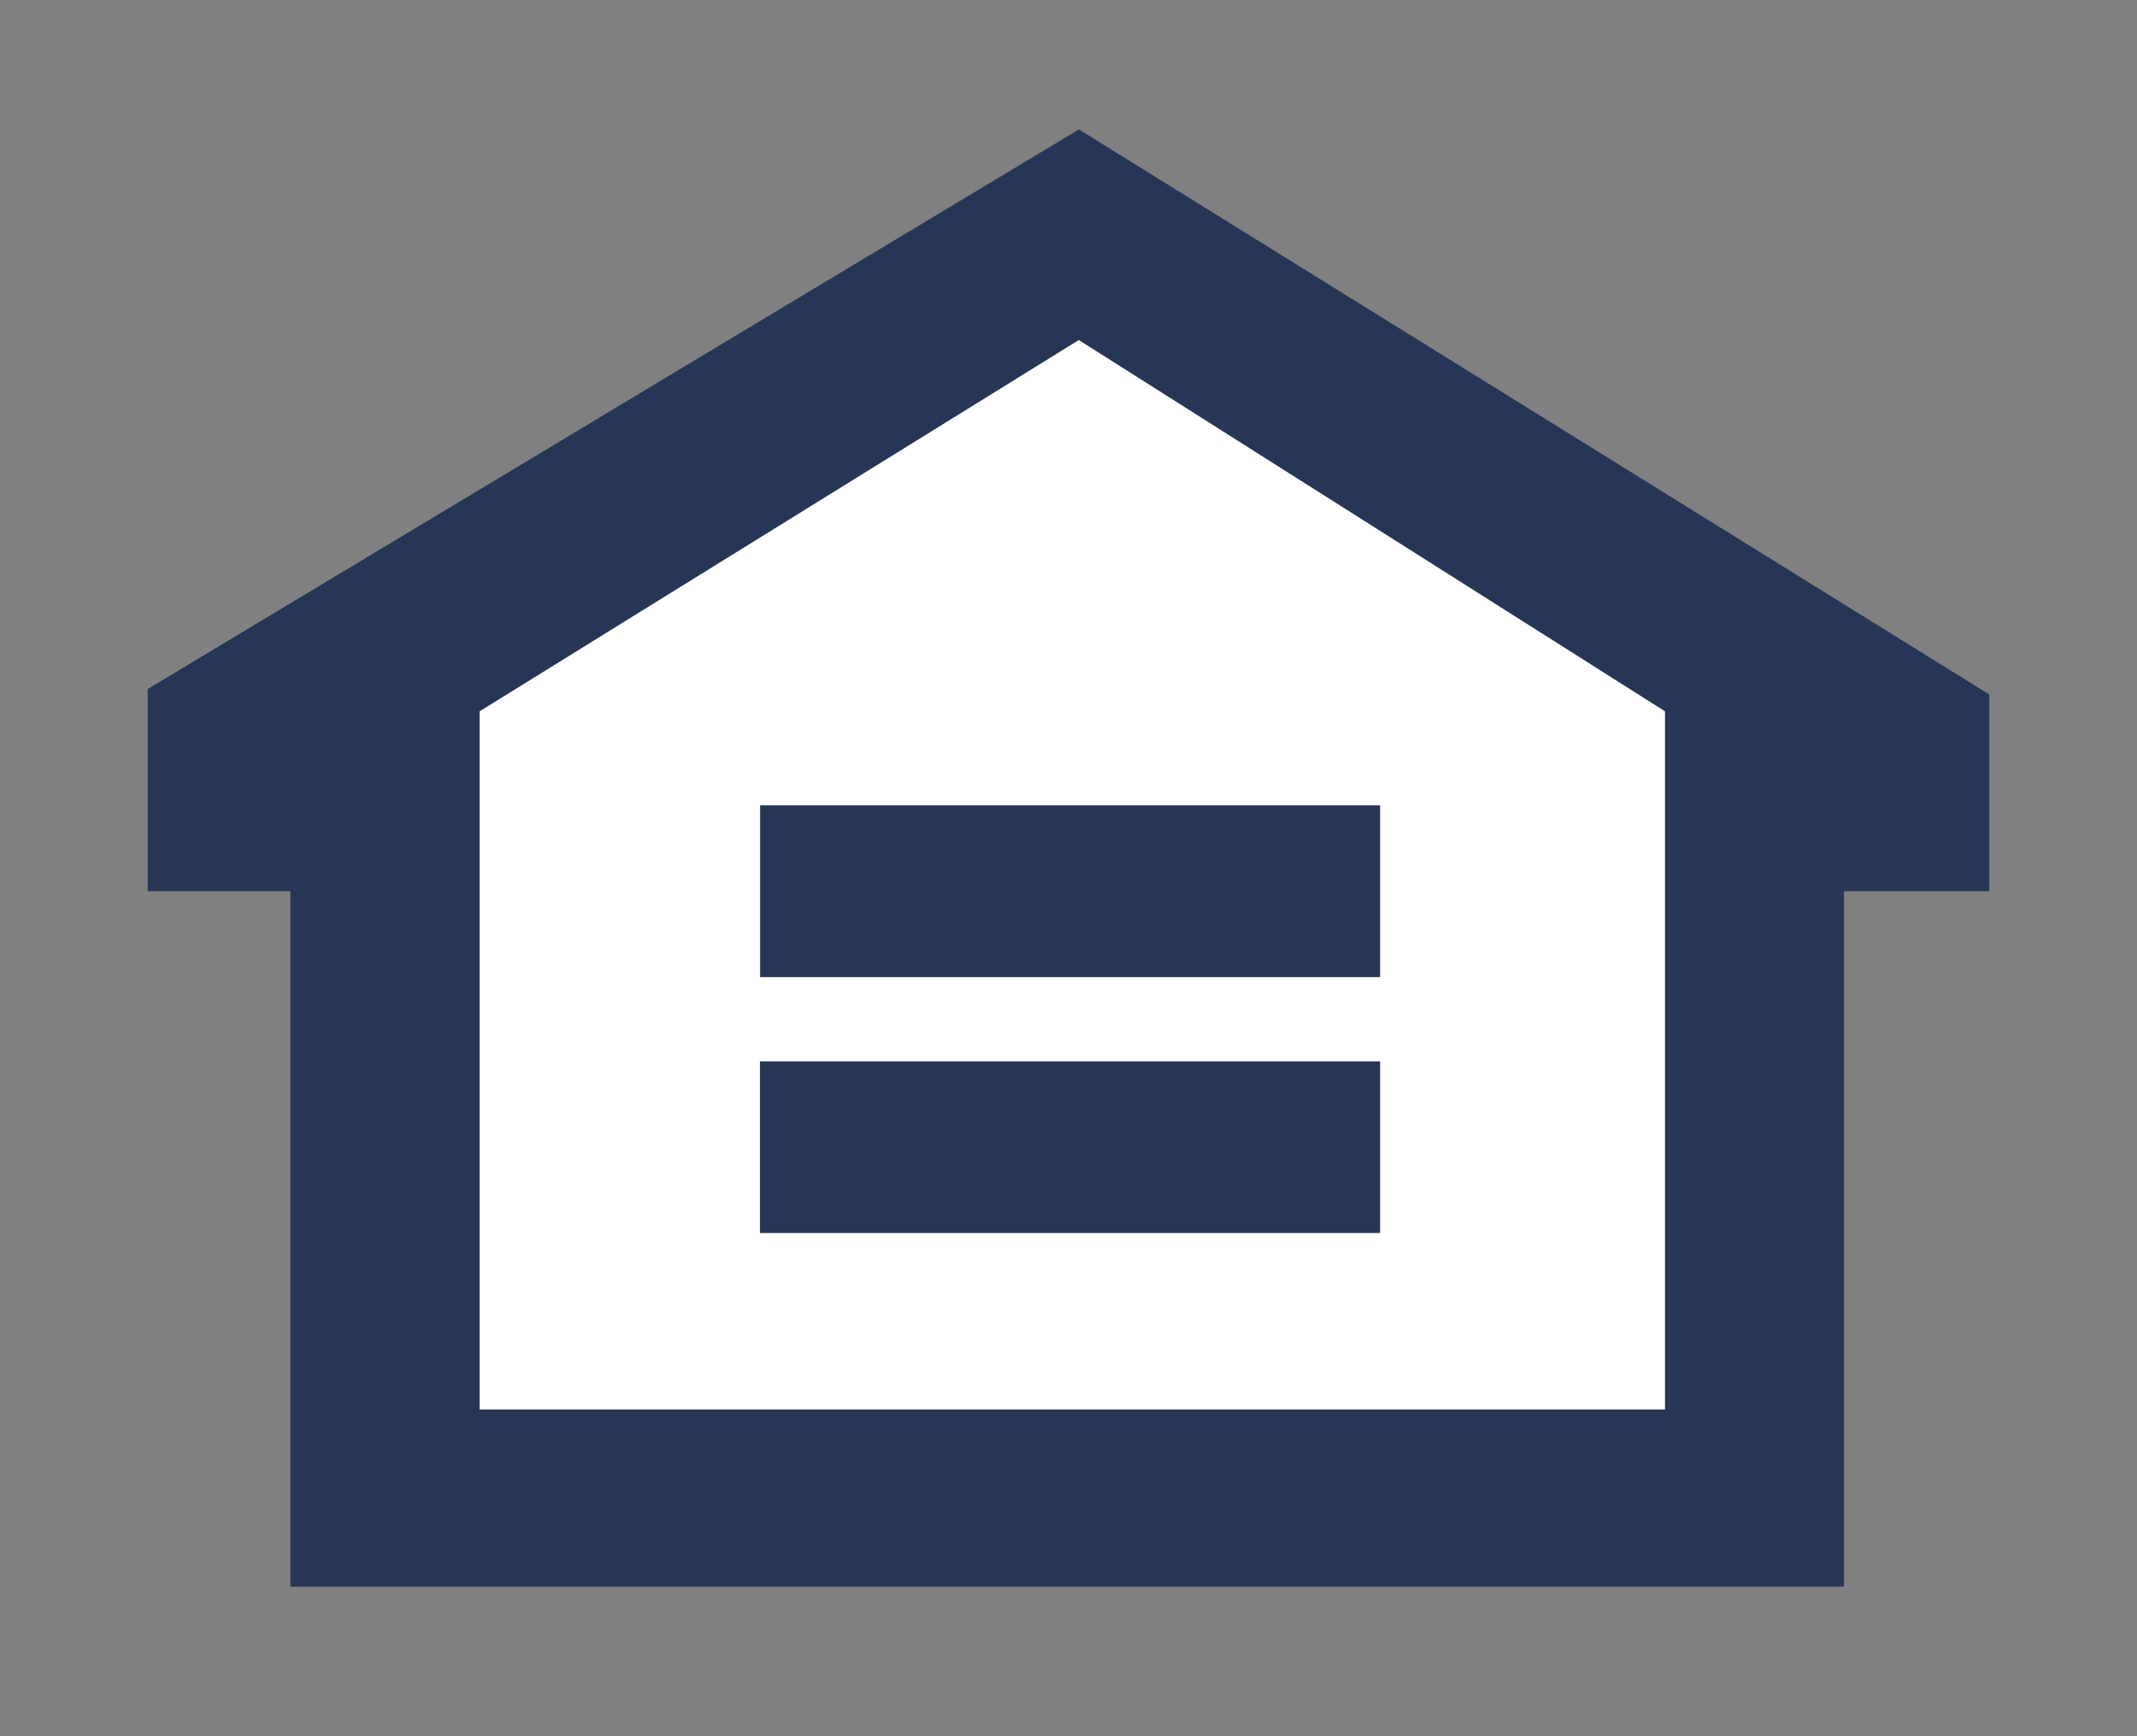
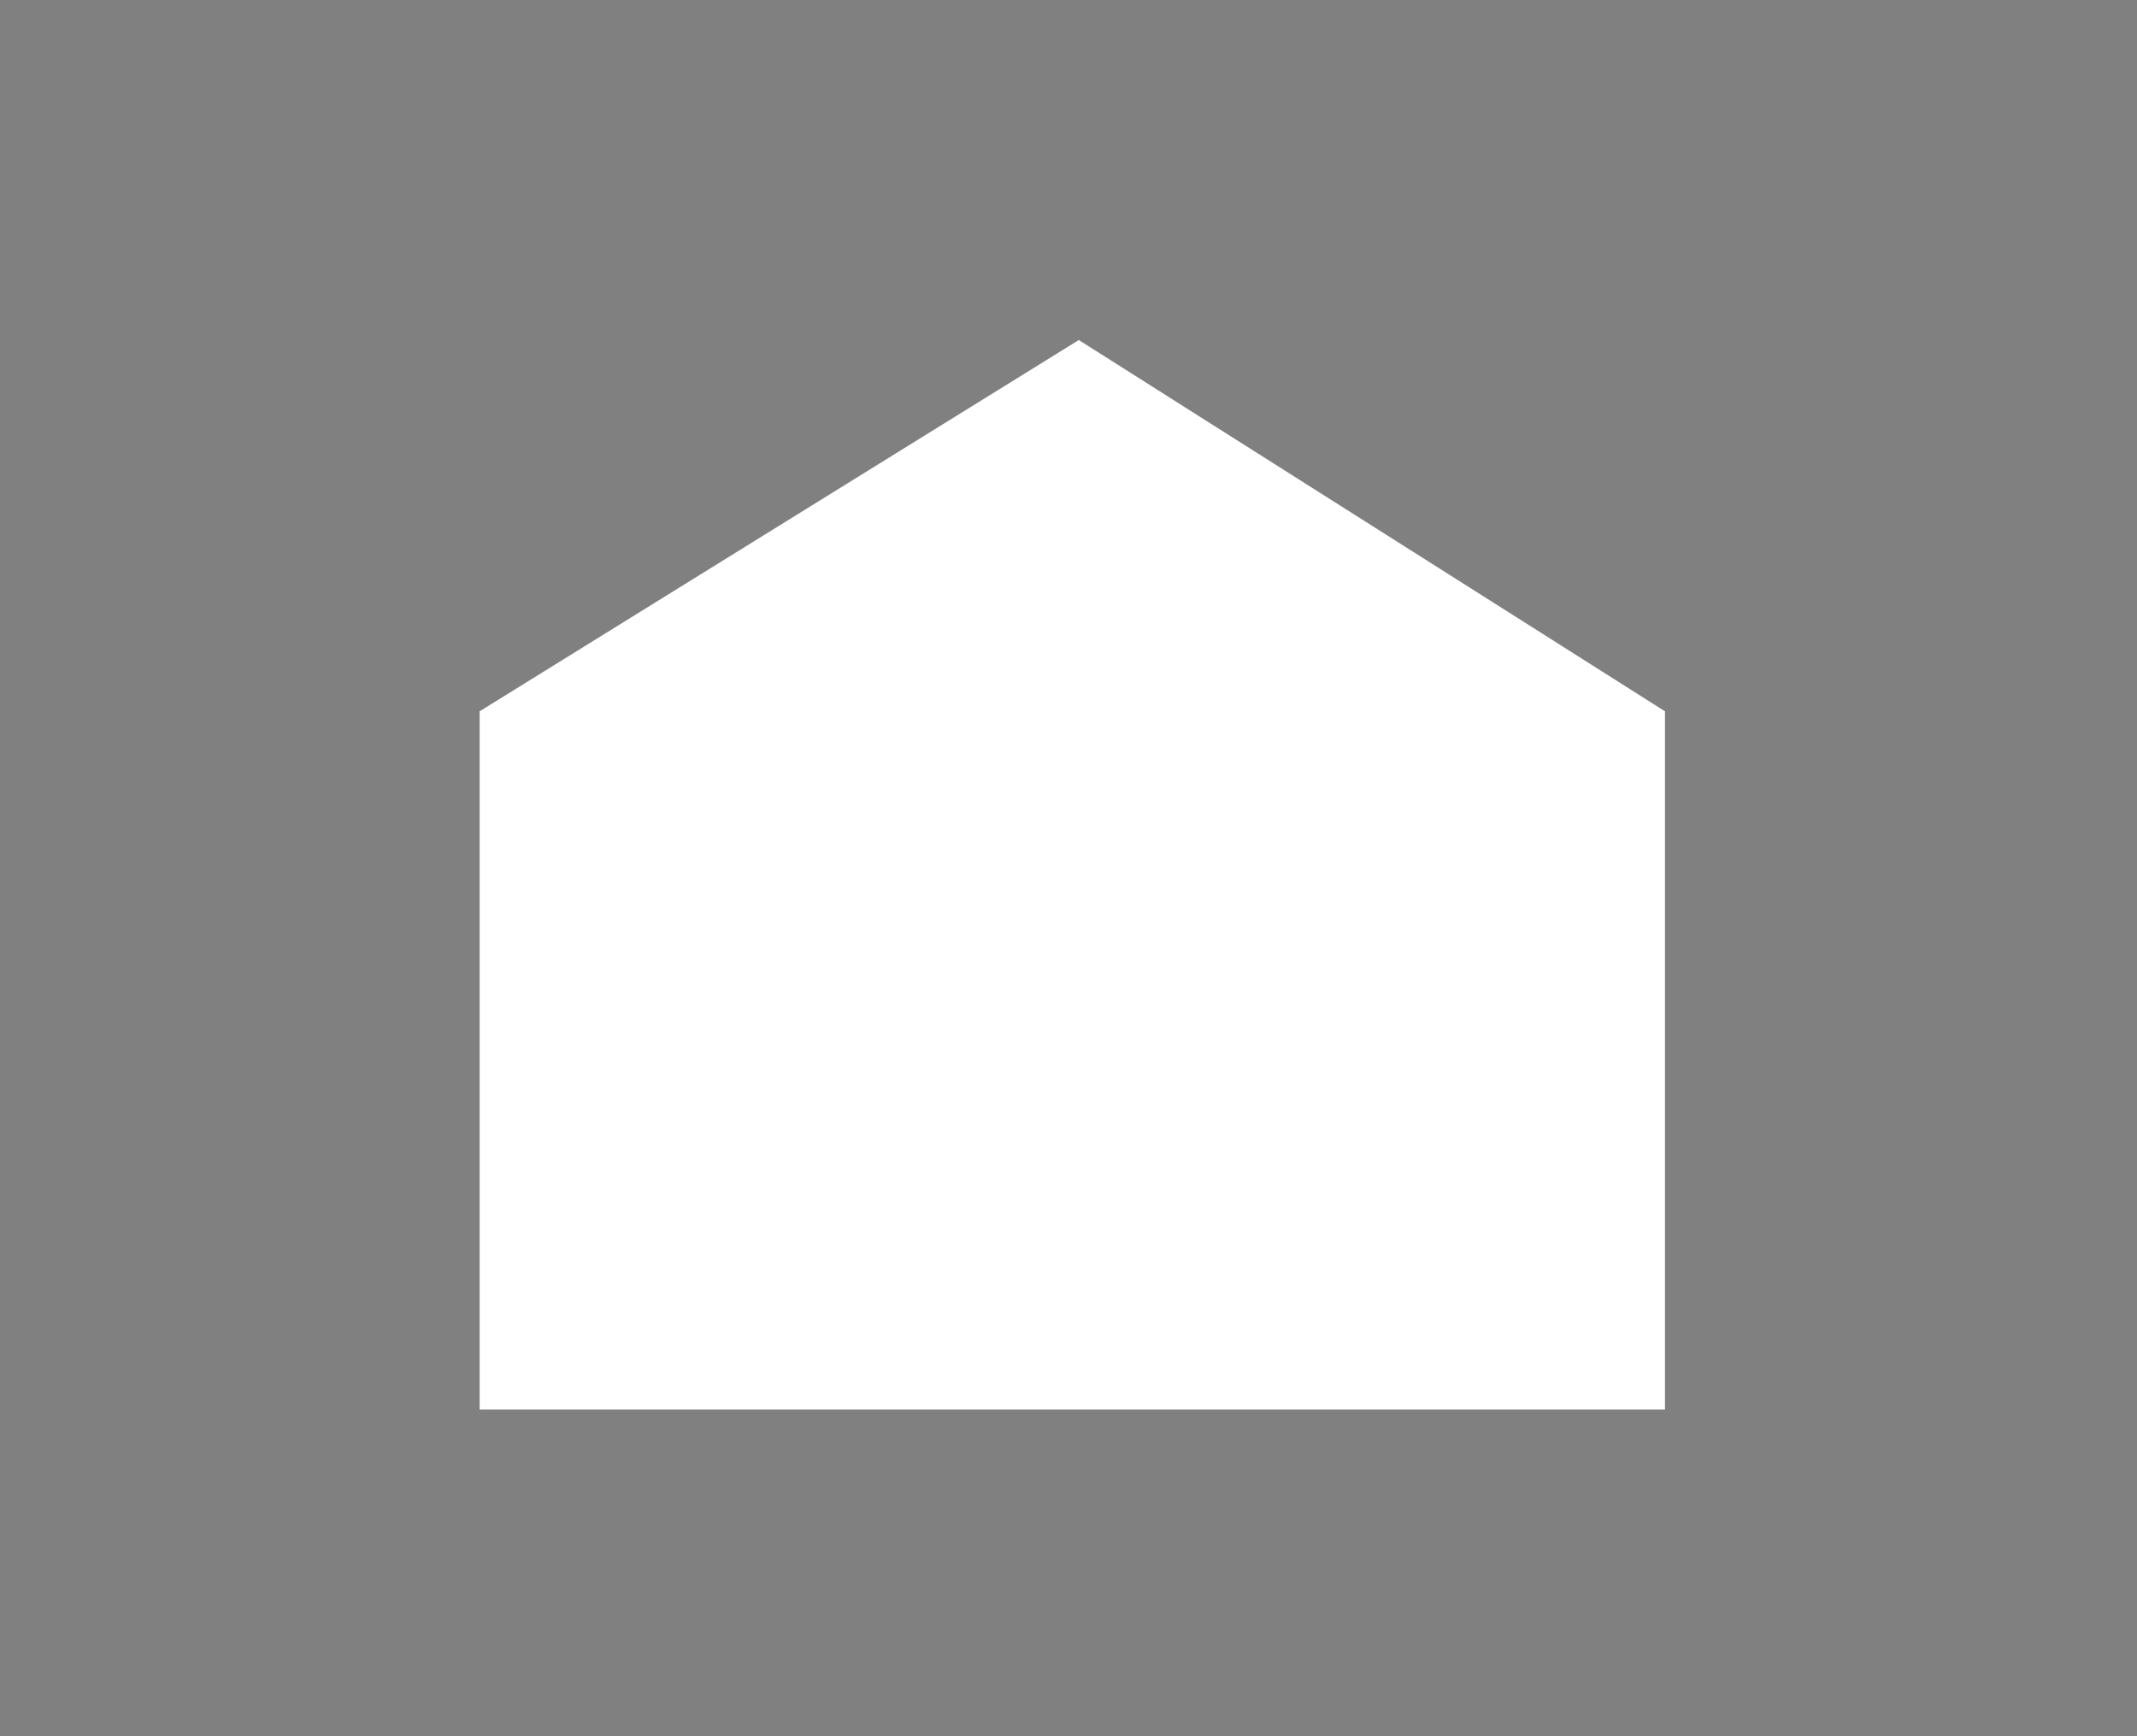
<svg xmlns="http://www.w3.org/2000/svg" width="16" height="13" fill="none">
  <rect width="100%" height="100%" fill="#808080" stroke="none" />
  <g fill-rule="evenodd" clip-path="url(#a)" clip-rule="evenodd">
-     <path fill="#273656" d="M1.106 5.159 8.078.969 14.894 5.2v1.473h-1.088v5.207H2.174V6.673H1.106V5.16Z" />
    <path fill="#fff" d="m8.077 2.546-4.486 2.78v5.228h8.875V5.326l-4.389-2.78Z" />
-     <path fill="#273656" d="M5.691 7.317V6.03h4.642v1.286H5.69Zm0 .63h4.642v1.285H5.69V7.946Zm2.528 7.927v-1.64h.816c.582 0 .99.188.99.852 0 .643-.369.788-1.01.788H8.22Z" />
  </g>
  <defs>
    <clipPath id="a">
      <path fill="#fff" d="M0 .526h16v11.79H0z" />
    </clipPath>
  </defs>
</svg>